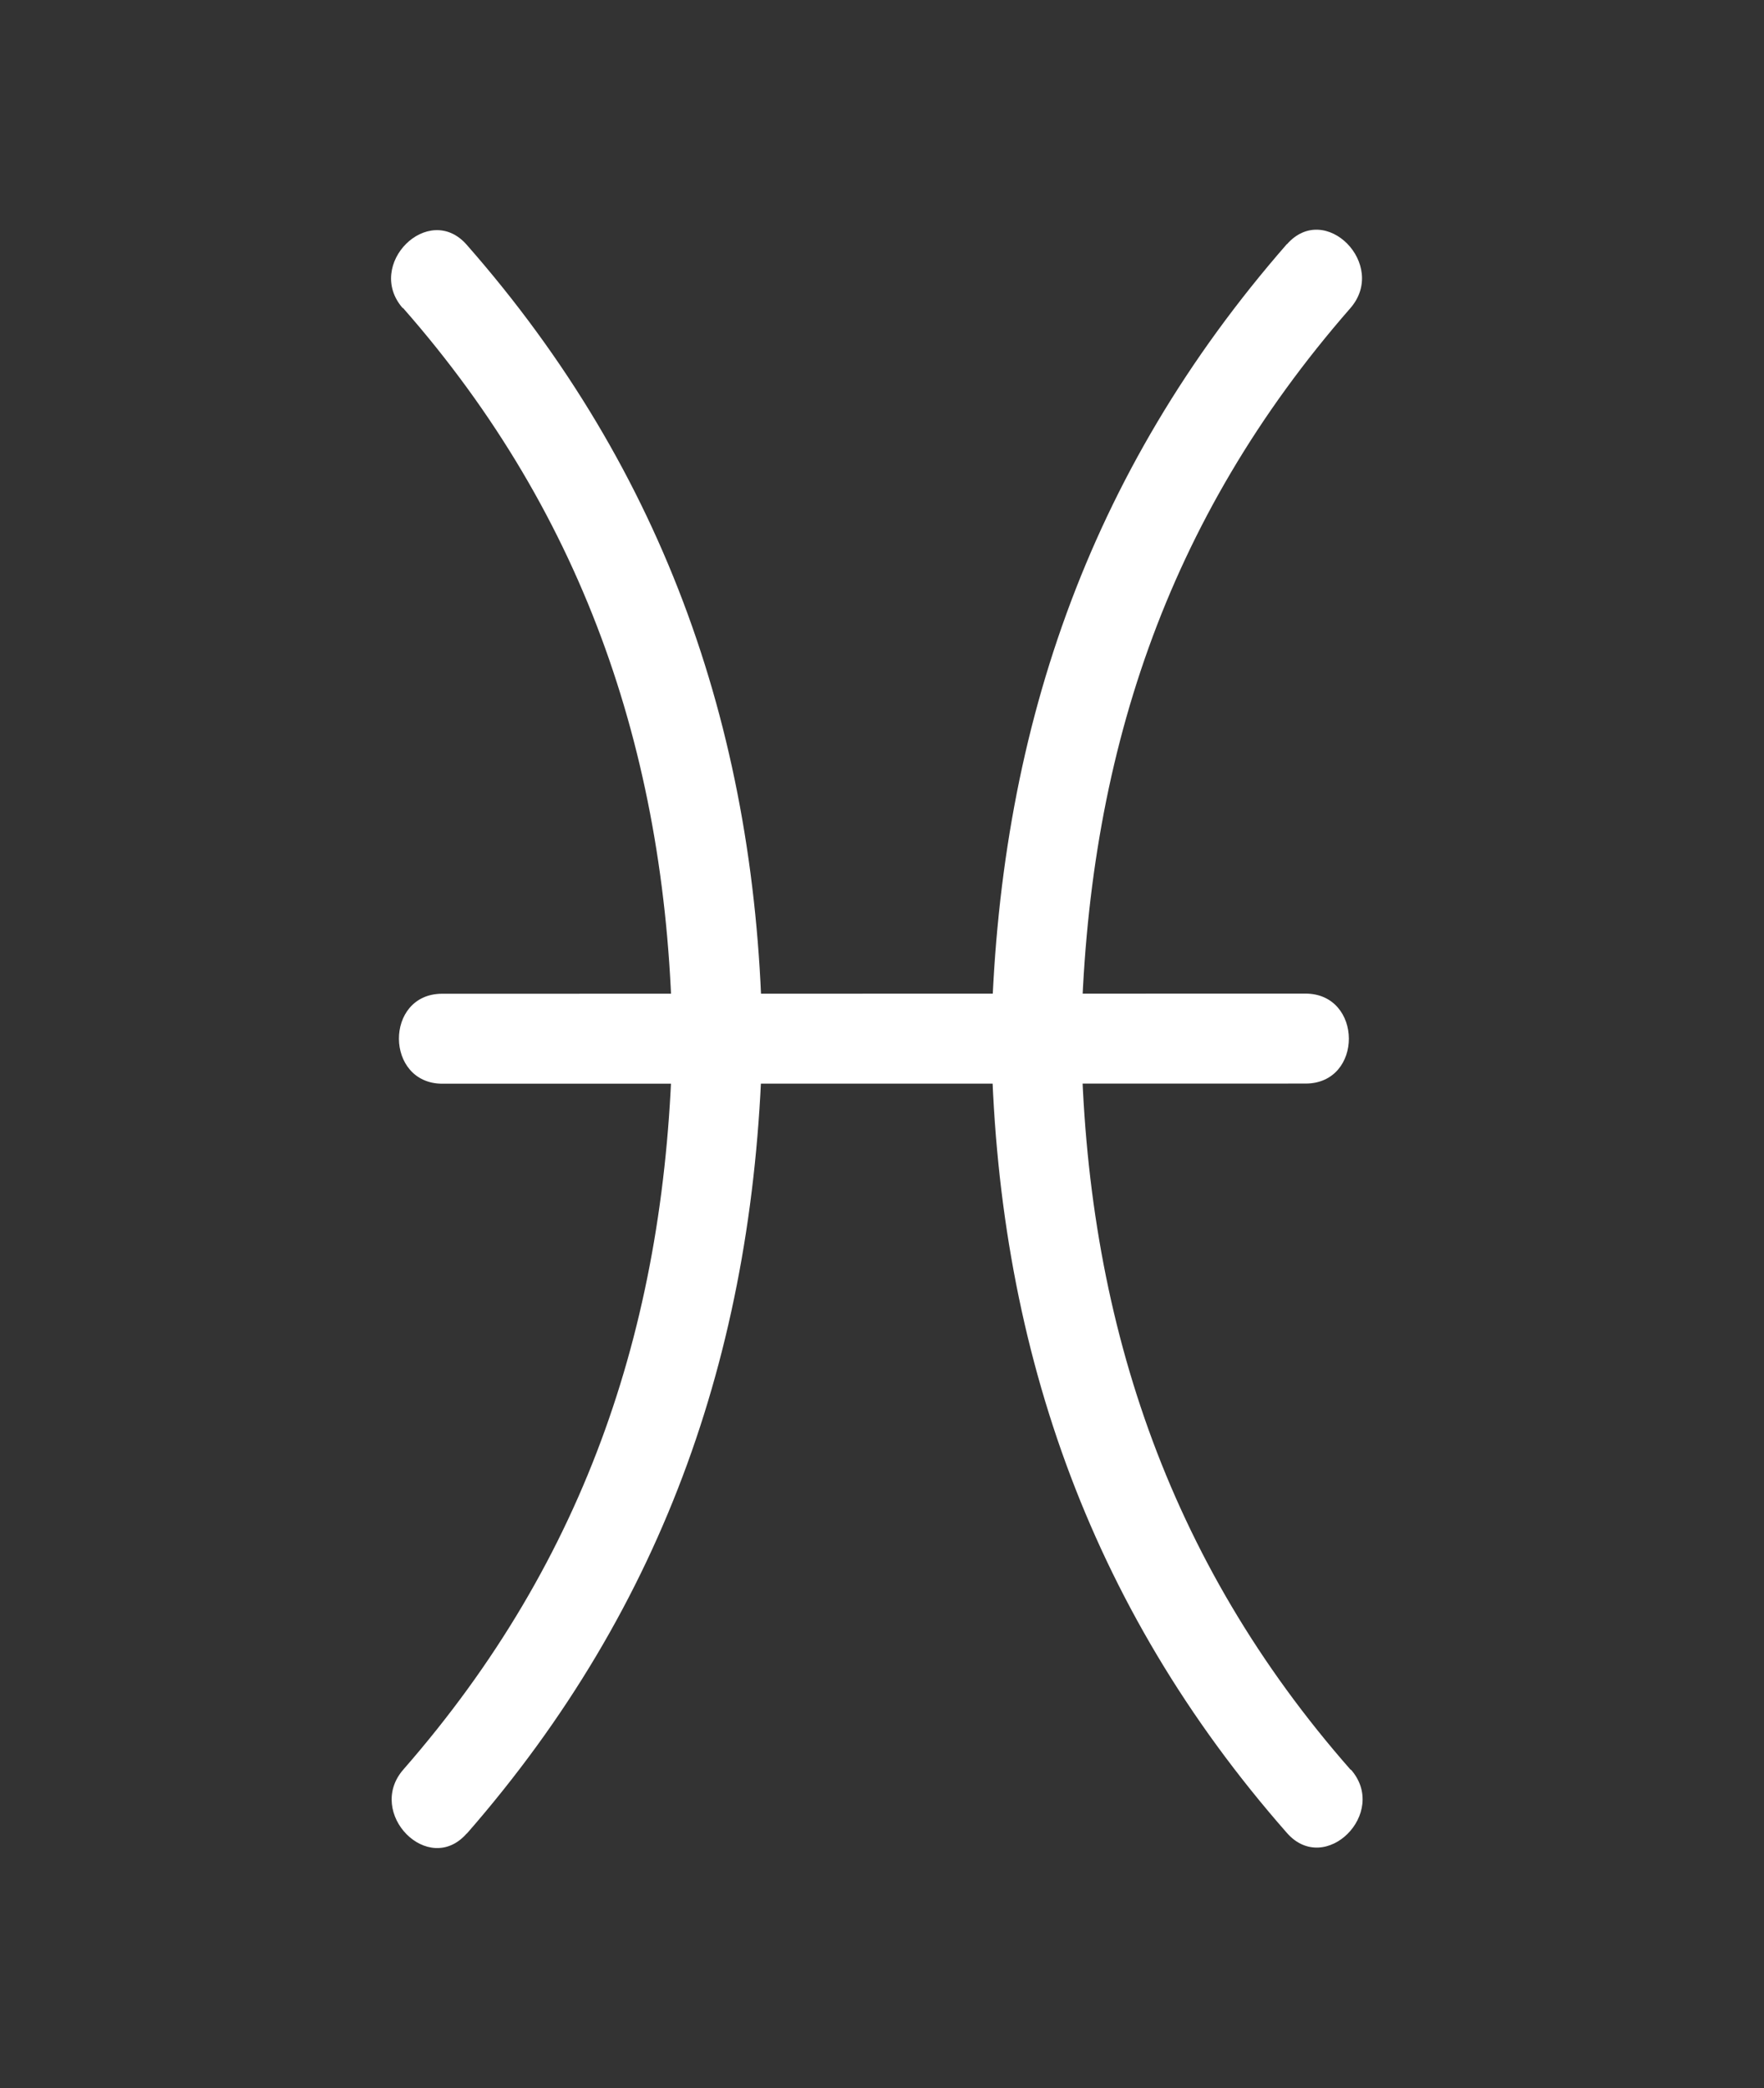
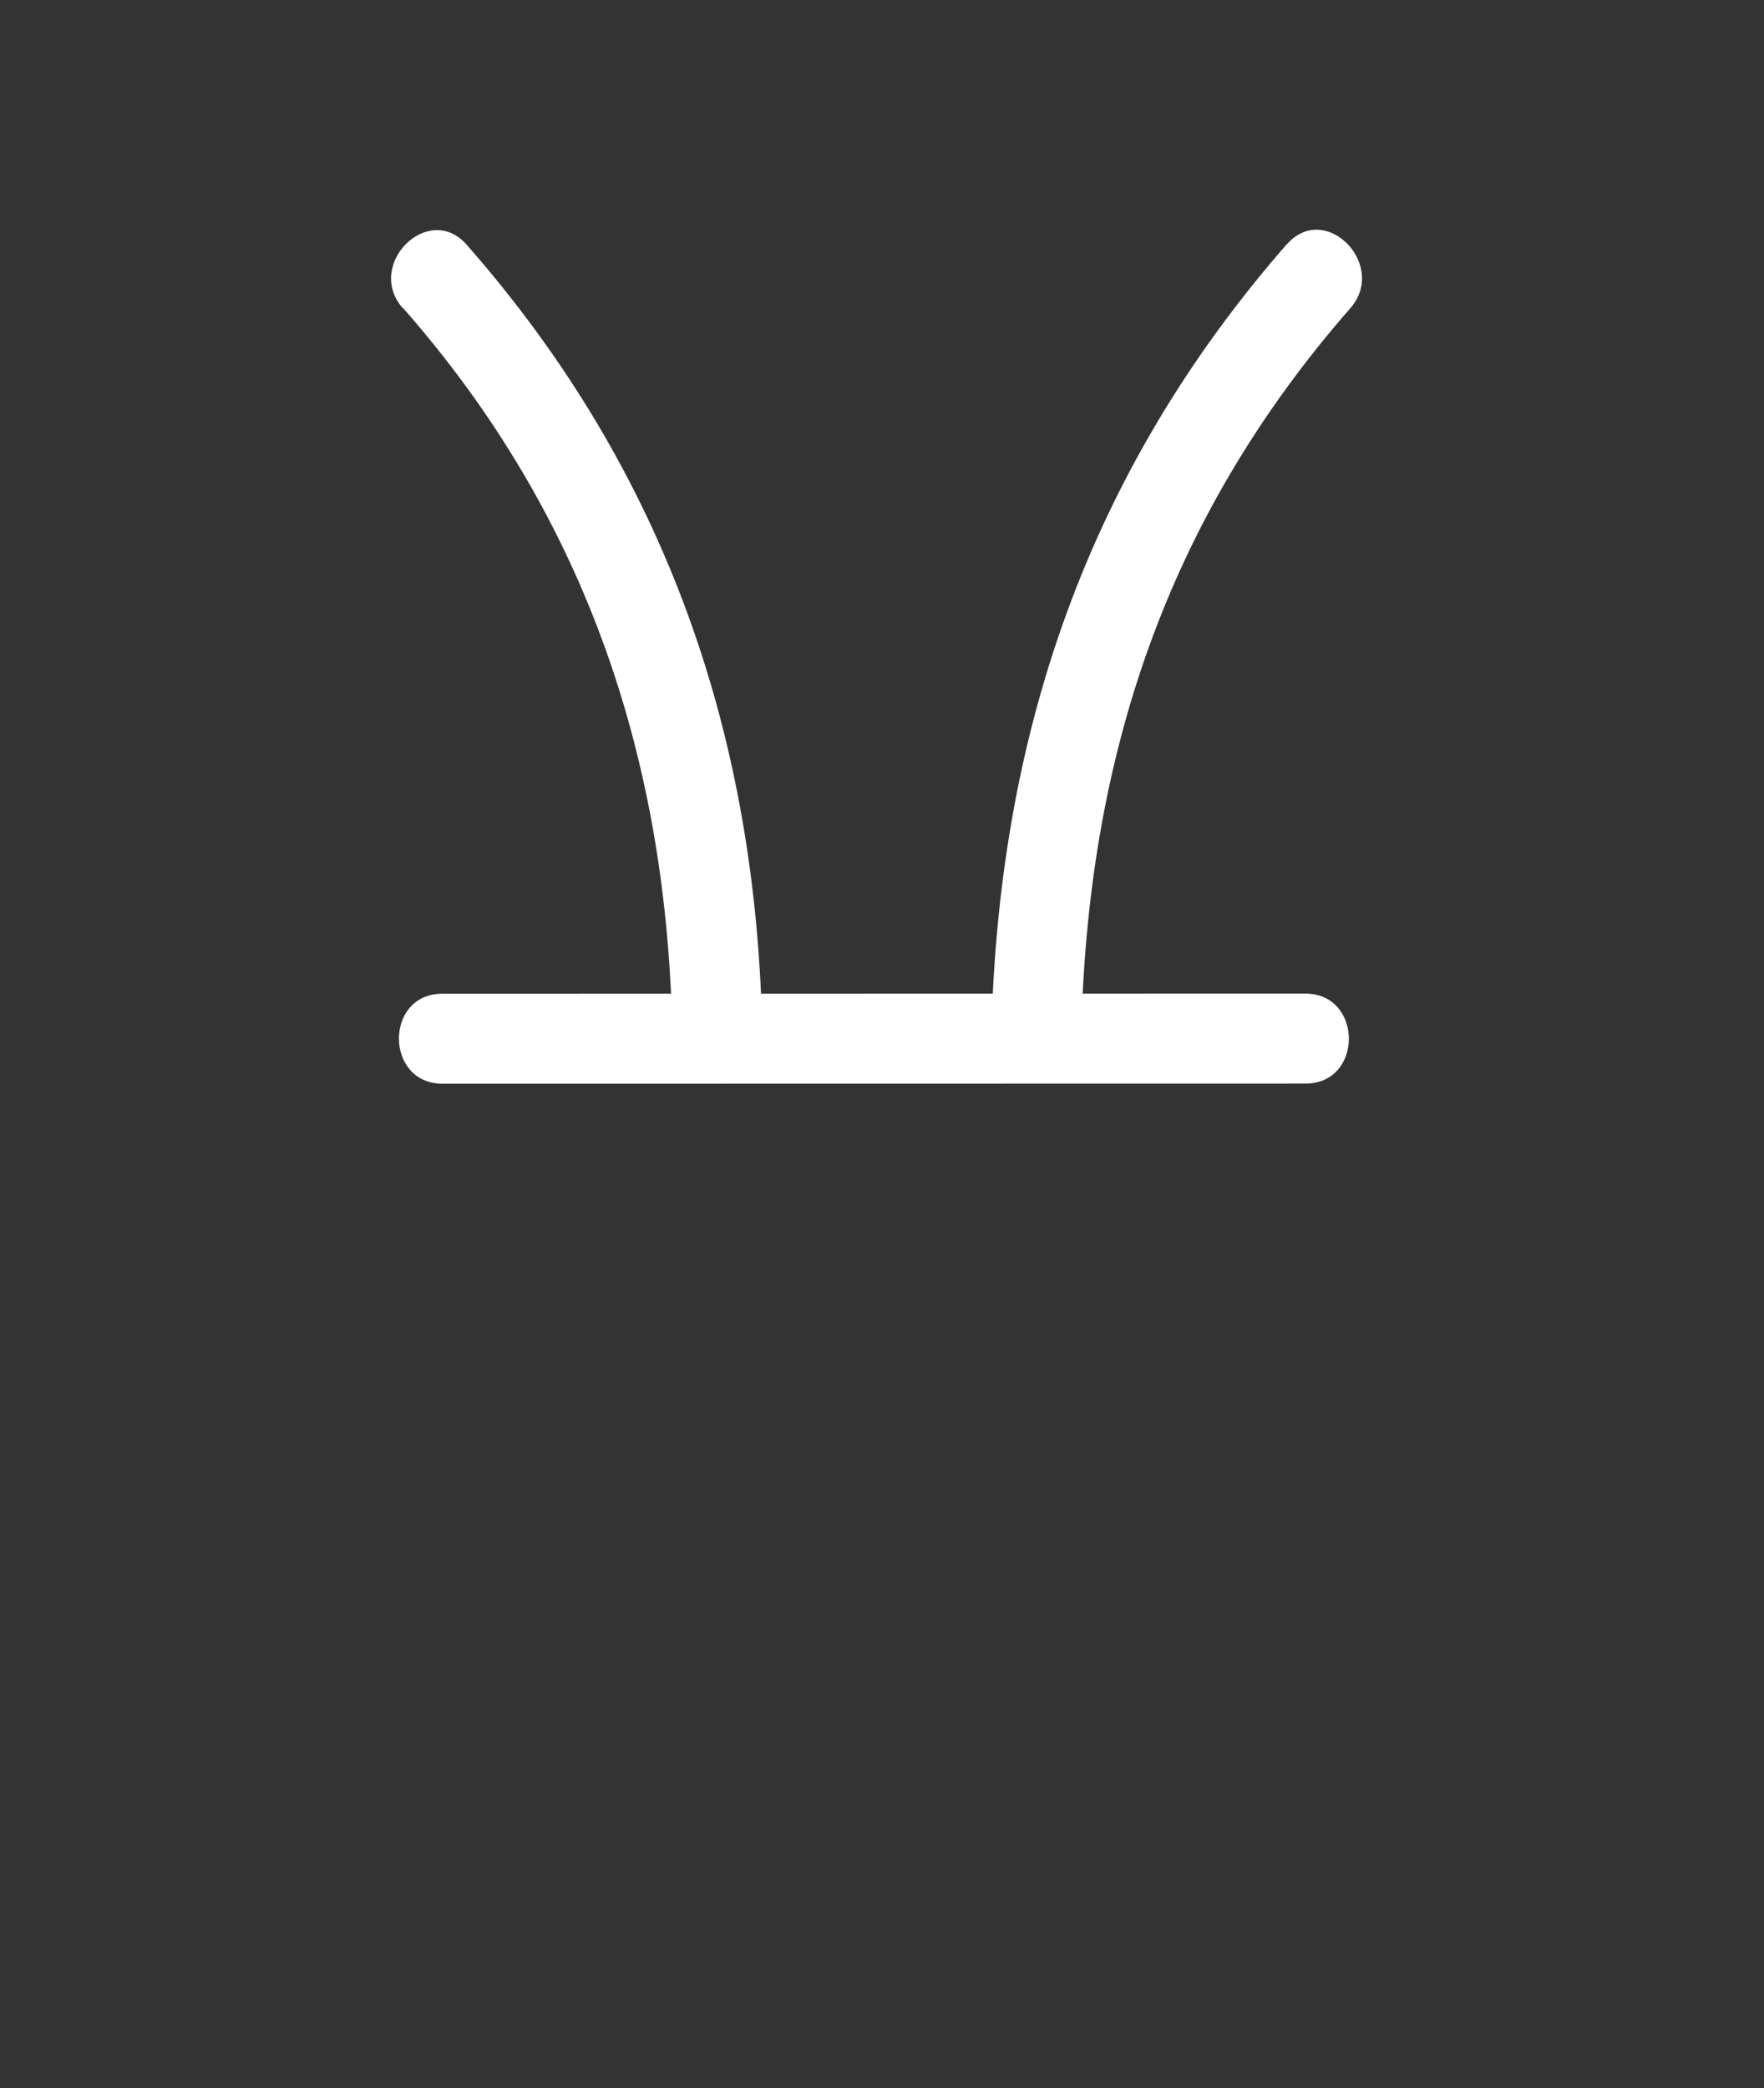
<svg xmlns="http://www.w3.org/2000/svg" width="49" height="58" viewBox="0 0 49 58" fill="none">
  <rect x="0" y="0" width="49" height="58" fill="#333333" stroke="none" />
-   <path d="M12.293 30.101C20.285 30.1 28.278 30.098 36.271 30.097C37.877 30.092 37.863 27.594 36.257 27.598C28.264 27.599 20.272 27.601 12.279 27.602C10.673 27.607 10.687 30.105 12.293 30.101Z" fill="white" />
+   <path d="M12.293 30.101C20.285 30.1 28.278 30.098 36.271 30.097C37.877 30.092 37.863 27.594 36.257 27.598C28.264 27.599 20.272 27.601 12.279 27.602C10.673 27.607 10.687 30.105 12.293 30.101" fill="white" />
  <path d="M11.193 8.552C16.303 14.363 18.561 21.159 18.679 28.872C18.705 30.473 21.201 30.469 21.177 28.858C21.049 20.49 18.512 13.112 12.966 6.801C11.905 5.585 10.126 7.355 11.19 8.562L11.193 8.552Z" fill="white" />
-   <path d="M12.964 50.934C18.519 44.575 21.004 37.27 21.18 28.848C21.217 27.243 18.708 27.254 18.681 28.862C18.526 36.627 16.328 43.285 11.206 49.149C10.148 50.356 11.905 52.142 12.966 50.925L12.964 50.934Z" fill="white" />
  <path d="M35.749 6.777C30.194 13.136 27.708 20.442 27.533 28.863C27.496 30.468 30.004 30.457 30.031 28.849C30.186 21.085 32.384 14.427 37.507 8.563C38.565 7.356 36.807 5.57 35.746 6.787L35.749 6.777Z" fill="white" />
-   <path d="M37.52 49.16C32.41 43.349 30.152 36.553 30.034 28.84C30.008 27.238 27.512 27.242 27.535 28.854C27.664 37.222 30.201 44.6 35.746 50.91C36.808 52.126 38.587 50.356 37.523 49.15L37.52 49.16Z" fill="white" />
</svg>